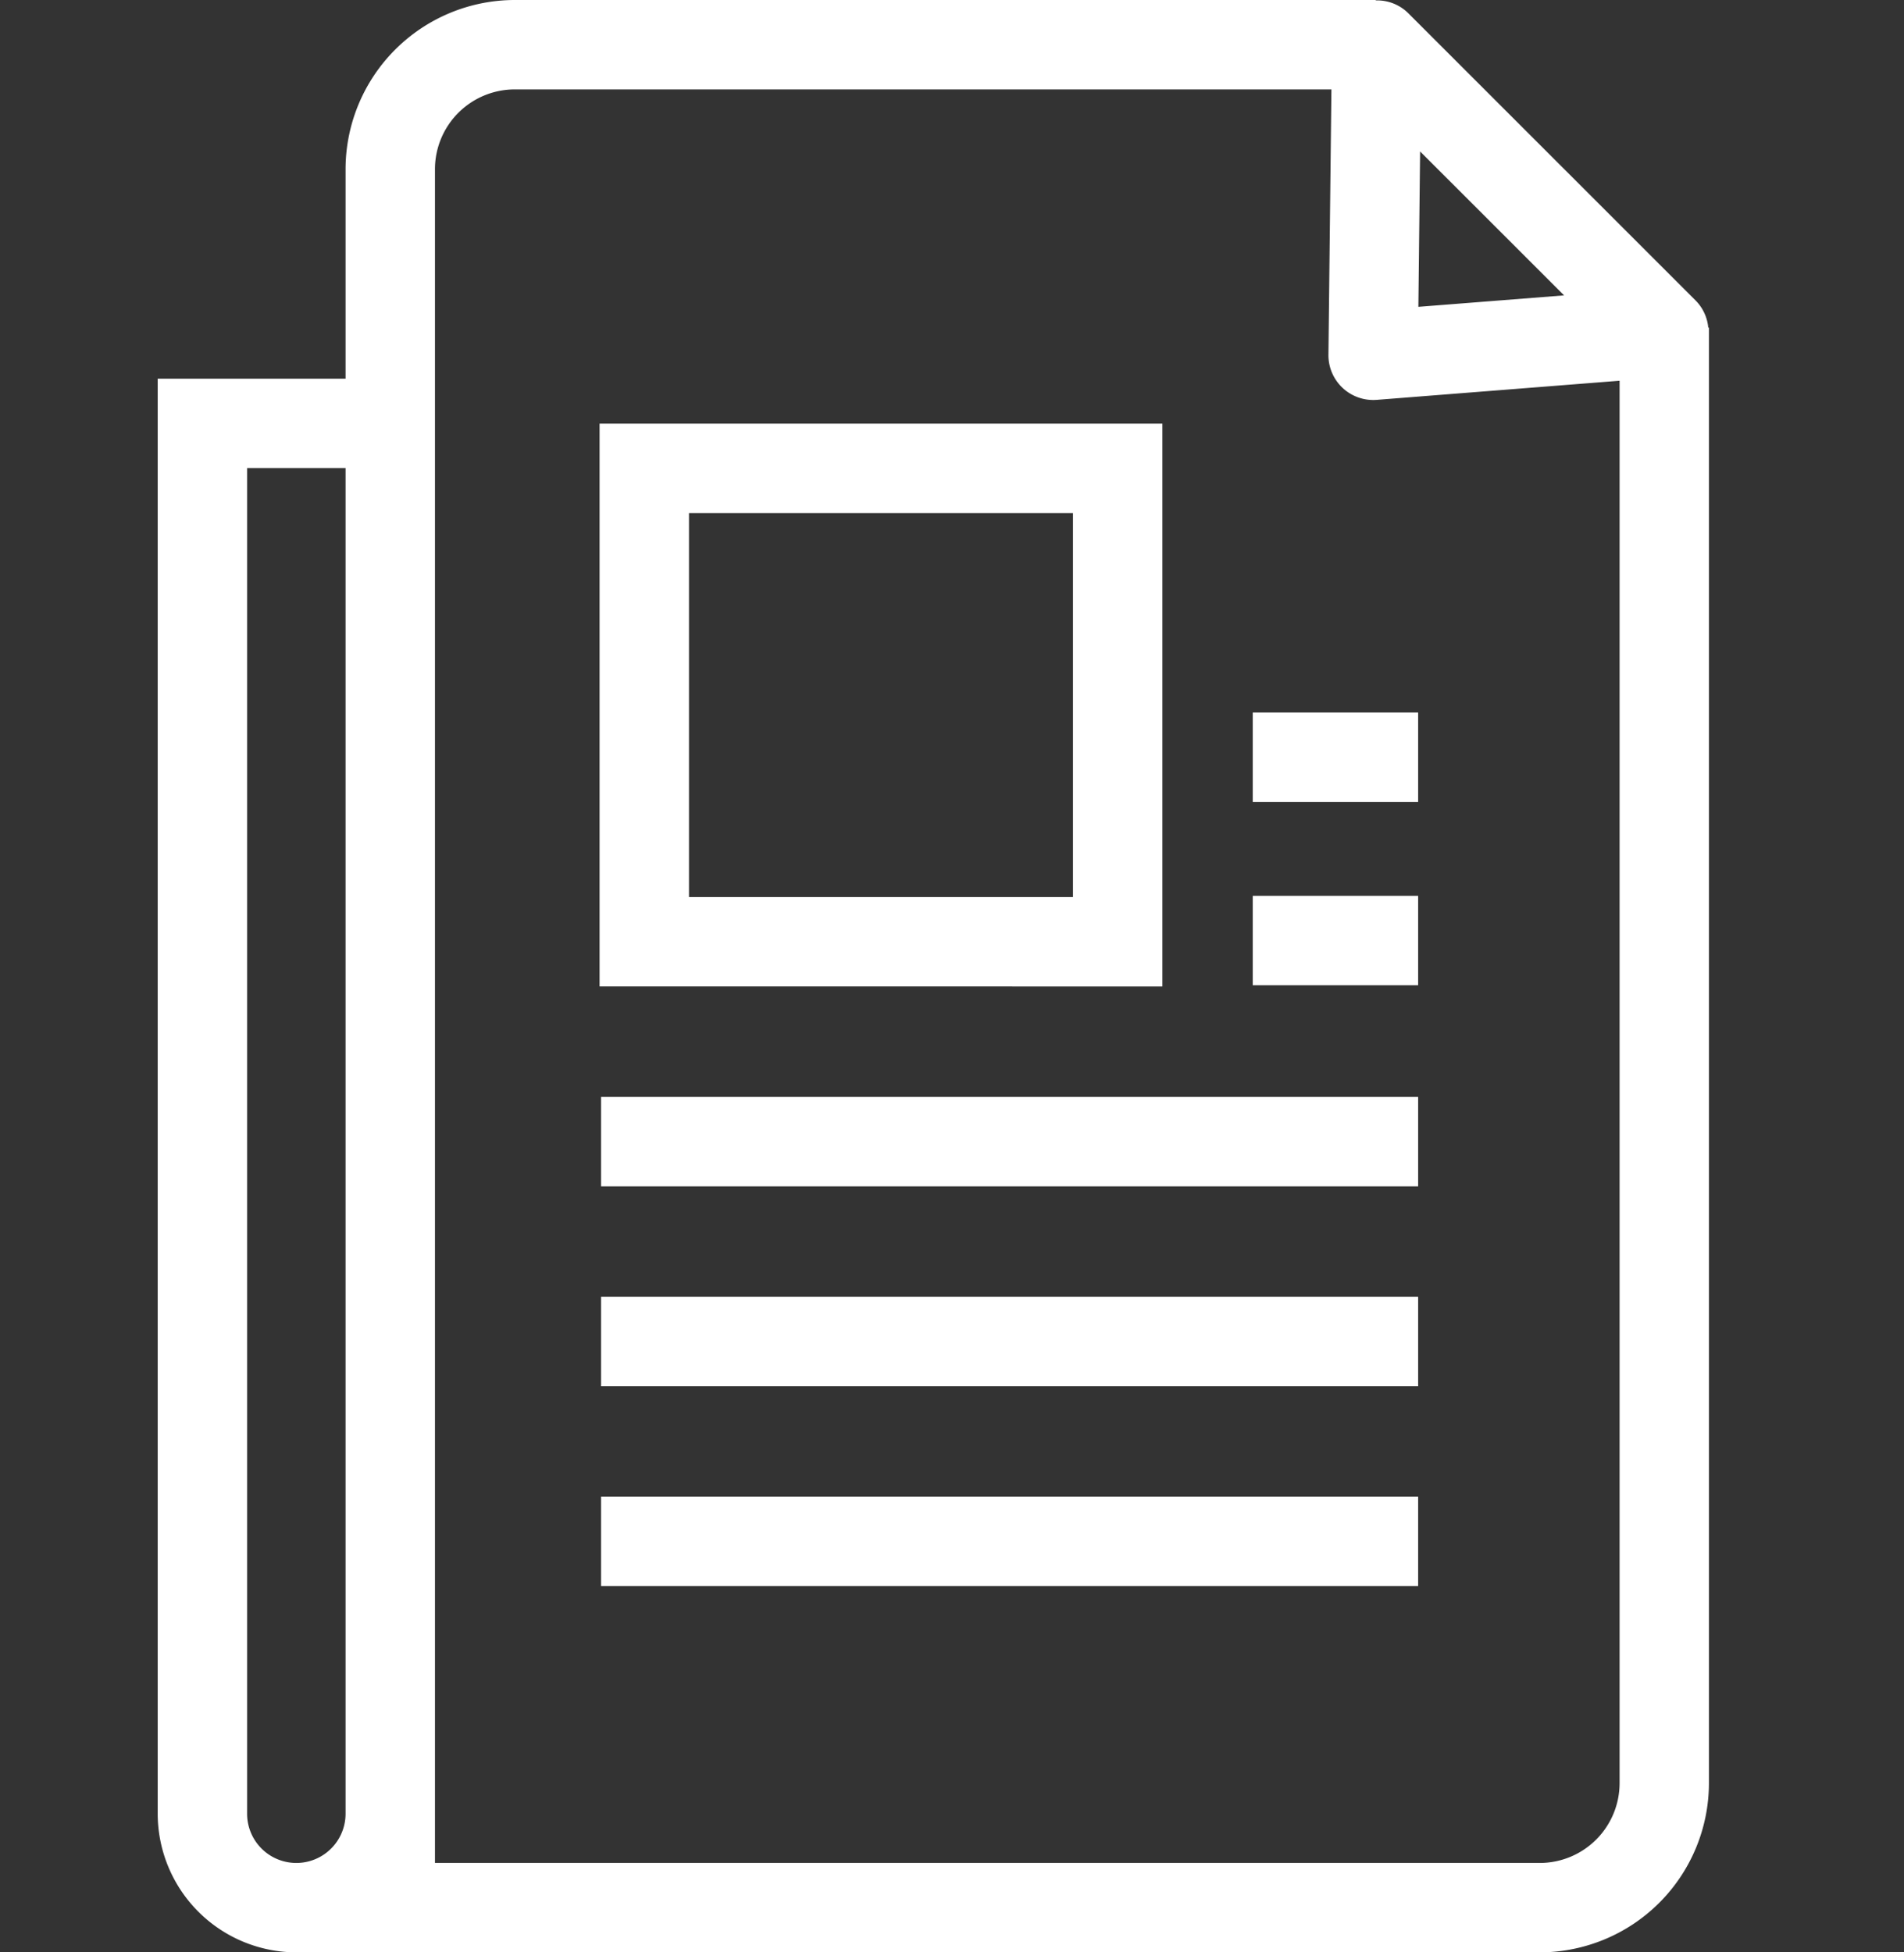
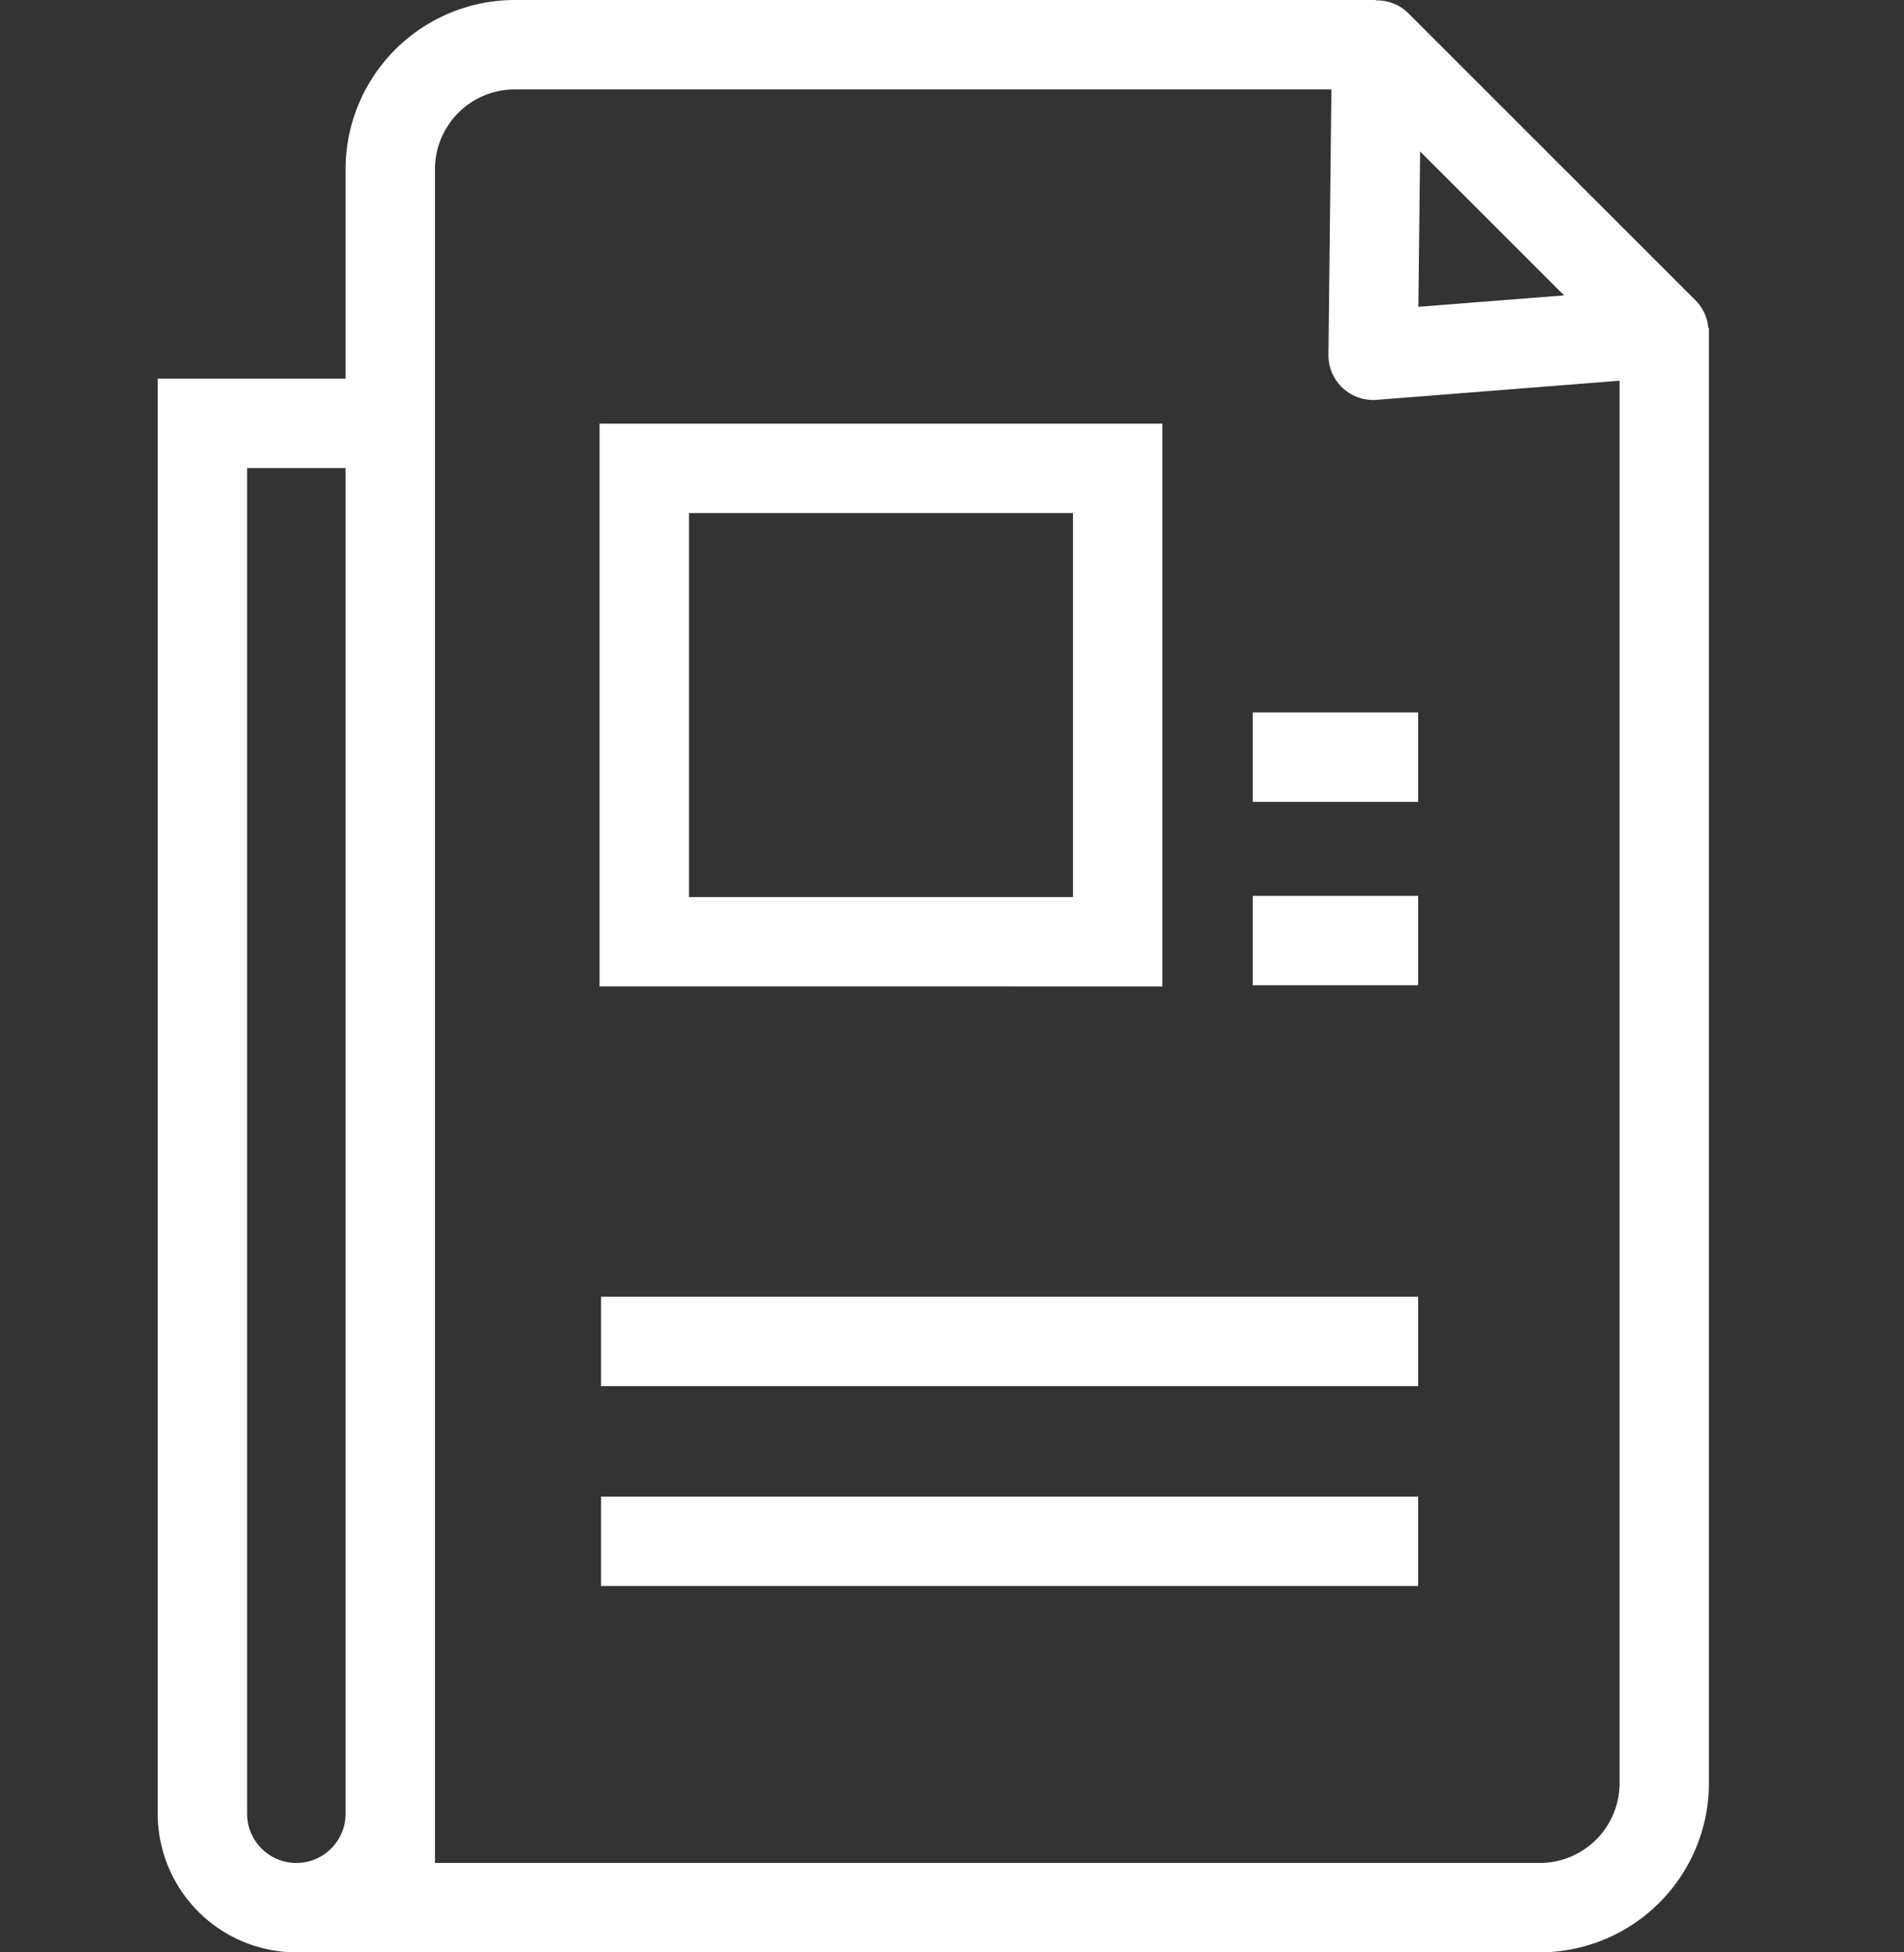
<svg xmlns="http://www.w3.org/2000/svg" viewBox="0 0 31.946 32.757">
  <rect x="0" y="0" width="31.946" height="32.757" fill="#333333" stroke="none" />
  <defs>
    <style>.cls-1{fill:#fff;}.cls-2{fill:none;}</style>
  </defs>
  <g id="レイヤー_2" data-name="レイヤー 2">
    <g id="アイコンつくり">
      <path class="cls-1" d="M28.662,5.497a.744.744,0,0,0-.208-.451L23.627.22a.742.742,0,0,0-.543-.213V0H8.636A2.842,2.842,0,0,0,5.798,2.838V6.353H2.646V30.431a2.329,2.329,0,0,0,2.326,2.326H25.835A2.842,2.842,0,0,0,28.673,29.919V5.497ZM23.827,2.541l2.416,2.415-2.445.192ZM4.146,30.431V7.853H5.798V30.431a.826.826,0,1,1-1.652,0Zm21.689.826H7.298V2.838A1.34,1.34,0,0,1,8.636,1.5H22.339l-.05,4.452a.751.751,0,0,0,.75.759c.02,0,.039-.001.059-.002l4.076-.321V29.919A1.34,1.34,0,0,1,25.835,31.257Z" />
-       <rect class="cls-1" x="10.085" y="18.404" width="13.709" height="1.5" />
      <rect class="cls-1" x="21.019" y="15.031" width="2.775" height="1.5" />
      <rect class="cls-1" x="21.019" y="11.954" width="2.775" height="1.5" />
      <rect class="cls-1" x="10.085" y="21.757" width="13.709" height="1.5" />
      <rect class="cls-1" x="10.085" y="25.11" width="13.709" height="1.5" />
      <path class="cls-1" d="M19.503,7.108H10.06v9.443H19.503Zm-1.5,7.943H11.56V8.608H18.003Z" />
    </g>
    <g id="レイヤー_21" data-name="レイヤー 21">
-       <rect class="cls-2" y="0.085" width="31.946" height="31.946" />
-     </g>
+       </g>
  </g>
</svg>